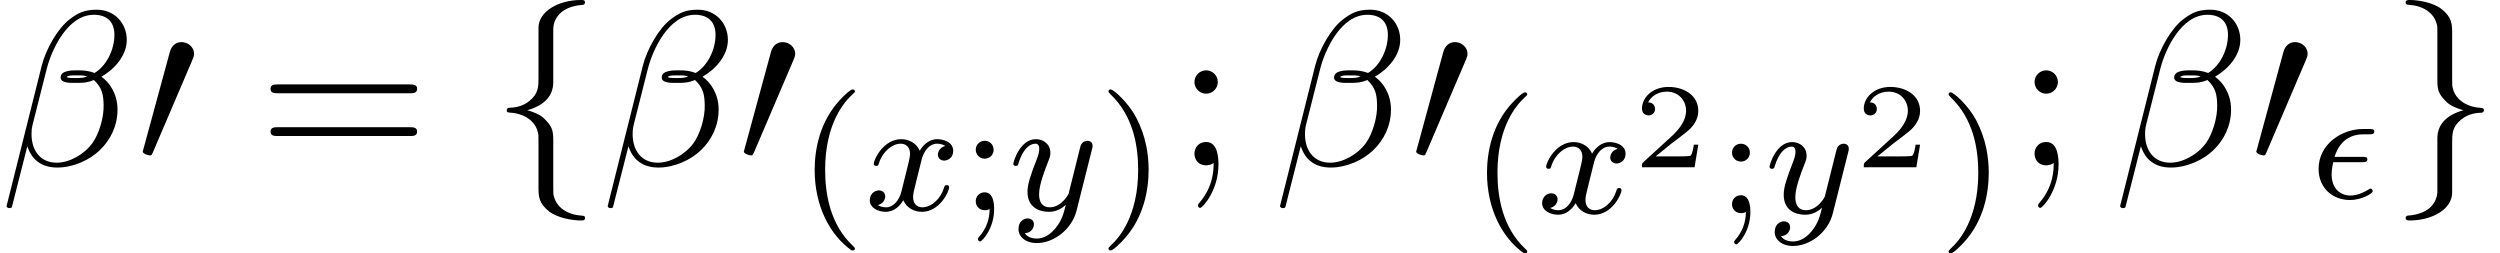
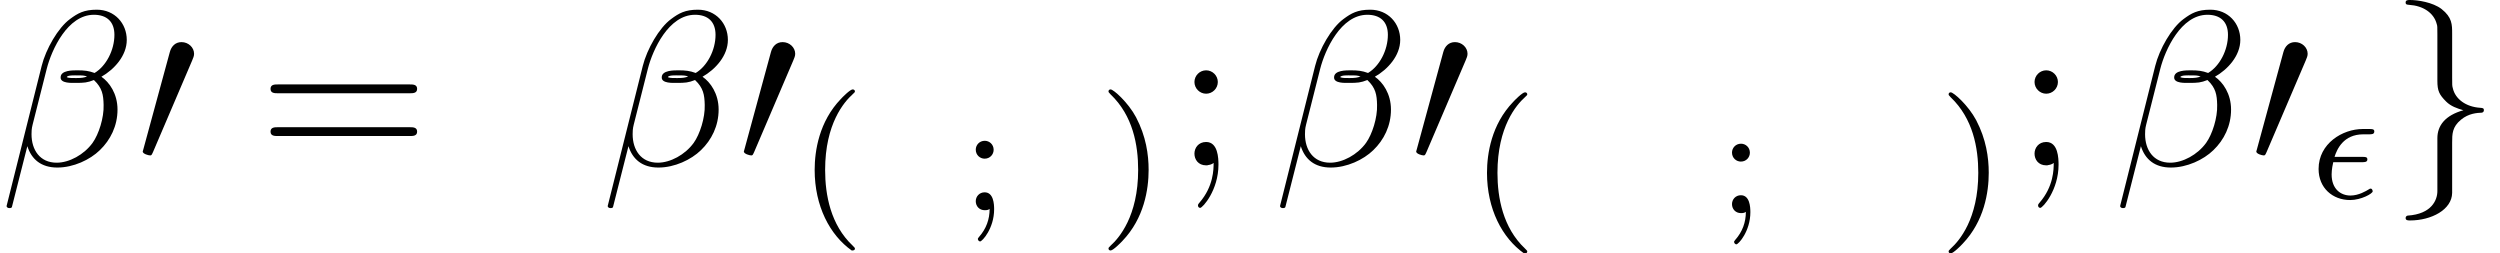
<svg xmlns="http://www.w3.org/2000/svg" xmlns:xlink="http://www.w3.org/1999/xlink" version="1.1" width="123.711pt" height="12.538pt" viewBox="70.735 60.56 123.711 12.538">
  <defs>
-     <path id="g3-50" d="M3.216 -1.118H2.995C2.983 -1.034 2.923 -0.64 2.833 -0.574C2.792 -0.538 2.307 -0.538 2.224 -0.538H1.106L1.871 -1.16C2.074 -1.321 2.606 -1.704 2.792 -1.883C2.971 -2.062 3.216 -2.367 3.216 -2.792C3.216 -3.539 2.54 -3.975 1.739 -3.975C0.968 -3.975 0.43 -3.467 0.43 -2.905C0.43 -2.6 0.687 -2.564 0.753 -2.564C0.903 -2.564 1.076 -2.672 1.076 -2.887C1.076 -3.019 0.998 -3.21 0.735 -3.21C0.873 -3.515 1.237 -3.742 1.65 -3.742C2.277 -3.742 2.612 -3.276 2.612 -2.792C2.612 -2.367 2.331 -1.931 1.913 -1.548L0.496 -0.251C0.436 -0.191 0.43 -0.185 0.43 0H3.031L3.216 -1.118Z" />
    <path id="g1-15" d="M2.542 -1.793C2.67 -1.793 2.813 -1.793 2.813 -1.929C2.813 -2.056 2.71 -2.056 2.566 -2.056H1.188C1.307 -2.431 1.626 -3.172 2.614 -3.172H2.885C3.029 -3.172 3.156 -3.172 3.156 -3.316C3.156 -3.435 3.045 -3.435 2.901 -3.435H2.582C1.586 -3.435 0.399 -2.718 0.399 -1.459C0.399 -0.518 1.092 0.08 1.961 0.08C2.503 0.08 3.076 -0.239 3.076 -0.351C3.076 -0.359 3.068 -0.486 2.973 -0.486C2.941 -0.486 2.925 -0.478 2.893 -0.454C2.75 -0.367 2.383 -0.143 1.977 -0.143C1.498 -0.143 1.044 -0.462 1.044 -1.188C1.044 -1.227 1.044 -1.451 1.124 -1.793H2.542Z" />
-     <path id="g1-120" d="M3.993 -3.18C3.642 -3.092 3.626 -2.782 3.626 -2.75C3.626 -2.574 3.762 -2.455 3.937 -2.455S4.384 -2.59 4.384 -2.933C4.384 -3.387 3.881 -3.515 3.587 -3.515C3.212 -3.515 2.909 -3.252 2.726 -2.941C2.55 -3.363 2.136 -3.515 1.809 -3.515C0.94 -3.515 0.454 -2.519 0.454 -2.295C0.454 -2.224 0.51 -2.192 0.574 -2.192C0.669 -2.192 0.685 -2.232 0.709 -2.327C0.893 -2.909 1.371 -3.292 1.785 -3.292C2.096 -3.292 2.248 -3.068 2.248 -2.782C2.248 -2.622 2.152 -2.256 2.088 -2C2.032 -1.769 1.857 -1.06 1.817 -0.909C1.706 -0.478 1.419 -0.143 1.06 -0.143C1.028 -0.143 0.821 -0.143 0.654 -0.255C1.02 -0.343 1.02 -0.677 1.02 -0.685C1.02 -0.869 0.877 -0.98 0.701 -0.98C0.486 -0.98 0.255 -0.797 0.255 -0.494C0.255 -0.128 0.646 0.08 1.052 0.08C1.474 0.08 1.769 -0.239 1.913 -0.494C2.088 -0.104 2.455 0.08 2.837 0.08C3.706 0.08 4.184 -0.917 4.184 -1.14C4.184 -1.219 4.121 -1.243 4.065 -1.243C3.969 -1.243 3.953 -1.188 3.929 -1.108C3.77 -0.574 3.316 -0.143 2.853 -0.143C2.59 -0.143 2.399 -0.319 2.399 -0.654C2.399 -0.813 2.447 -0.996 2.558 -1.443C2.614 -1.682 2.79 -2.383 2.829 -2.534C2.941 -2.949 3.22 -3.292 3.579 -3.292C3.618 -3.292 3.826 -3.292 3.993 -3.18Z" />
-     <path id="g1-121" d="M4.129 -3.005C4.16 -3.116 4.16 -3.132 4.16 -3.188C4.16 -3.387 4.001 -3.435 3.905 -3.435C3.866 -3.435 3.682 -3.427 3.579 -3.22C3.563 -3.18 3.491 -2.893 3.451 -2.726L2.973 -0.813C2.965 -0.789 2.622 -0.143 2.04 -0.143C1.65 -0.143 1.514 -0.43 1.514 -0.789C1.514 -1.251 1.785 -1.961 1.969 -2.423C2.048 -2.622 2.072 -2.694 2.072 -2.837C2.072 -3.276 1.722 -3.515 1.355 -3.515C0.566 -3.515 0.239 -2.391 0.239 -2.295C0.239 -2.224 0.295 -2.192 0.359 -2.192C0.462 -2.192 0.47 -2.24 0.494 -2.319C0.701 -3.013 1.044 -3.292 1.331 -3.292C1.451 -3.292 1.522 -3.212 1.522 -3.029C1.522 -2.861 1.459 -2.678 1.403 -2.534C1.076 -1.69 0.94 -1.283 0.94 -0.909C0.94 -0.128 1.53 0.08 2 0.08C2.375 0.08 2.646 -0.088 2.837 -0.271C2.726 0.175 2.646 0.486 2.343 0.869C2.08 1.196 1.761 1.403 1.403 1.403C1.267 1.403 0.964 1.379 0.805 1.14C1.227 1.108 1.259 0.749 1.259 0.701C1.259 0.51 1.116 0.406 0.948 0.406C0.773 0.406 0.494 0.542 0.494 0.933C0.494 1.307 0.837 1.626 1.403 1.626C2.216 1.626 3.132 0.972 3.371 0.008L4.129 -3.005Z" />
    <path id="g4-40" d="M2.654 1.993C2.718 1.993 2.813 1.993 2.813 1.897C2.813 1.865 2.805 1.857 2.702 1.753C1.61 0.725 1.339 -0.757 1.339 -1.993C1.339 -4.288 2.287 -5.364 2.694 -5.731C2.805 -5.834 2.813 -5.842 2.813 -5.882S2.782 -5.978 2.702 -5.978C2.574 -5.978 2.176 -5.571 2.112 -5.499C1.044 -4.384 0.821 -2.949 0.821 -1.993C0.821 -0.207 1.57 1.227 2.654 1.993Z" />
    <path id="g4-41" d="M2.463 -1.993C2.463 -2.75 2.335 -3.658 1.841 -4.599C1.451 -5.332 0.725 -5.978 0.582 -5.978C0.502 -5.978 0.478 -5.922 0.478 -5.882C0.478 -5.85 0.478 -5.834 0.574 -5.738C1.69 -4.678 1.945 -3.22 1.945 -1.993C1.945 0.295 0.996 1.379 0.59 1.745C0.486 1.849 0.478 1.857 0.478 1.897S0.502 1.993 0.582 1.993C0.709 1.993 1.108 1.586 1.172 1.514C2.24 0.399 2.463 -1.036 2.463 -1.993Z" />
    <path id="g4-59" d="M1.618 -2.989C1.618 -3.26 1.403 -3.435 1.18 -3.435C0.909 -3.435 0.733 -3.22 0.733 -2.997C0.733 -2.726 0.948 -2.55 1.172 -2.55C1.443 -2.55 1.618 -2.766 1.618 -2.989ZM1.419 -0.064C1.419 0.454 1.251 0.917 0.901 1.315C0.853 1.379 0.837 1.387 0.837 1.427C0.837 1.498 0.909 1.546 0.948 1.546C1.052 1.546 1.642 0.901 1.642 -0.048C1.642 -0.311 1.61 -0.885 1.172 -0.885C0.909 -0.885 0.733 -0.677 0.733 -0.446C0.733 -0.207 0.901 0 1.18 0C1.315 0 1.363 -0.024 1.419 -0.064Z" />
    <path id="g5-59" d="M2.095 -4.124C2.095 -4.44 1.833 -4.702 1.516 -4.702S0.938 -4.44 0.938 -4.124S1.2 -3.545 1.516 -3.545S2.095 -3.807 2.095 -4.124ZM1.887 -0.12C1.887 0.185 1.887 1.036 1.189 1.844C1.113 1.931 1.113 1.953 1.113 1.985C1.113 2.062 1.167 2.105 1.222 2.105C1.342 2.105 2.127 1.233 2.127 -0.033C2.127 -0.349 2.105 -1.156 1.516 -1.156C1.135 -1.156 0.938 -0.862 0.938 -0.578S1.124 0 1.516 0C1.571 0 1.593 0 1.604 -0.011C1.68 -0.022 1.8 -0.044 1.887 -0.12Z" />
    <path id="g5-61" d="M7.495 -3.567C7.658 -3.567 7.865 -3.567 7.865 -3.785S7.658 -4.004 7.505 -4.004H0.971C0.818 -4.004 0.611 -4.004 0.611 -3.785S0.818 -3.567 0.982 -3.567H7.495ZM7.505 -1.451C7.658 -1.451 7.865 -1.451 7.865 -1.669S7.658 -1.887 7.495 -1.887H0.982C0.818 -1.887 0.611 -1.887 0.611 -1.669S0.818 -1.451 0.971 -1.451H7.505Z" />
    <path id="g0-48" d="M2.76 -5.182C2.815 -5.313 2.858 -5.411 2.858 -5.52C2.858 -5.836 2.575 -6.098 2.236 -6.098C1.931 -6.098 1.735 -5.891 1.658 -5.607L0.36 -0.84C0.36 -0.818 0.316 -0.698 0.316 -0.687C0.316 -0.567 0.6 -0.491 0.687 -0.491C0.753 -0.491 0.764 -0.524 0.829 -0.665L2.76 -5.182Z" />
-     <path id="g0-102" d="M3.087 -6.731C3.087 -7.167 3.371 -7.865 4.56 -7.942C4.615 -7.953 4.658 -7.996 4.658 -8.062C4.658 -8.182 4.571 -8.182 4.451 -8.182C3.36 -8.182 2.367 -7.625 2.356 -6.818V-4.331C2.356 -3.905 2.356 -3.556 1.92 -3.196C1.538 -2.88 1.124 -2.858 0.884 -2.847C0.829 -2.836 0.785 -2.793 0.785 -2.727C0.785 -2.618 0.851 -2.618 0.96 -2.607C1.68 -2.564 2.204 -2.171 2.324 -1.636C2.356 -1.516 2.356 -1.495 2.356 -1.102V1.058C2.356 1.516 2.356 1.865 2.88 2.28C3.305 2.607 4.025 2.727 4.451 2.727C4.571 2.727 4.658 2.727 4.658 2.607C4.658 2.498 4.593 2.498 4.484 2.487C3.796 2.444 3.262 2.095 3.12 1.538C3.087 1.44 3.087 1.418 3.087 1.025V-1.265C3.087 -1.767 3 -1.953 2.651 -2.302C2.422 -2.531 2.105 -2.64 1.8 -2.727C2.695 -2.978 3.087 -3.48 3.087 -4.113V-6.731Z" />
    <path id="g0-103" d="M2.356 1.276C2.356 1.713 2.073 2.411 0.884 2.487C0.829 2.498 0.785 2.542 0.785 2.607C0.785 2.727 0.905 2.727 1.004 2.727C2.062 2.727 3.076 2.193 3.087 1.364V-1.124C3.087 -1.549 3.087 -1.898 3.524 -2.258C3.905 -2.575 4.32 -2.596 4.56 -2.607C4.615 -2.618 4.658 -2.662 4.658 -2.727C4.658 -2.836 4.593 -2.836 4.484 -2.847C3.764 -2.891 3.24 -3.284 3.12 -3.818C3.087 -3.938 3.087 -3.96 3.087 -4.353V-6.513C3.087 -6.971 3.087 -7.32 2.564 -7.735C2.127 -8.073 1.375 -8.182 1.004 -8.182C0.905 -8.182 0.785 -8.182 0.785 -8.062C0.785 -7.953 0.851 -7.953 0.96 -7.942C1.647 -7.898 2.182 -7.549 2.324 -6.993C2.356 -6.895 2.356 -6.873 2.356 -6.48V-4.189C2.356 -3.687 2.444 -3.502 2.793 -3.153C3.022 -2.924 3.338 -2.815 3.644 -2.727C2.749 -2.476 2.356 -1.975 2.356 -1.342V1.276Z" />
    <path id="g2-12" d="M6.273 -6.207C6.273 -7.025 5.673 -7.702 4.789 -7.702C4.156 -7.702 3.851 -7.527 3.469 -7.244C2.869 -6.807 2.269 -5.749 2.062 -4.92L0.327 2.007C0.316 2.051 0.371 2.116 0.458 2.116S0.578 2.095 0.589 2.062L1.353 -0.949C1.56 -0.295 2.04 0.109 2.836 0.109S4.451 -0.273 4.942 -0.753C5.465 -1.255 5.815 -1.953 5.815 -2.76C5.815 -3.545 5.411 -4.113 5.018 -4.385C5.651 -4.745 6.273 -5.422 6.273 -6.207ZM4.309 -4.396C4.167 -4.342 4.047 -4.32 3.785 -4.32C3.633 -4.32 3.415 -4.309 3.305 -4.364C3.327 -4.473 3.72 -4.451 3.84 -4.451C4.069 -4.451 4.167 -4.451 4.309 -4.396ZM5.662 -6.458C5.662 -5.695 5.247 -4.909 4.68 -4.571C4.385 -4.68 4.167 -4.702 3.84 -4.702C3.611 -4.702 3 -4.713 3 -4.353C2.989 -4.047 3.556 -4.08 3.753 -4.08C4.156 -4.08 4.32 -4.091 4.647 -4.222C5.062 -3.829 5.116 -3.491 5.127 -2.989C5.149 -2.356 4.887 -1.538 4.582 -1.113C4.156 -0.524 3.425 -0.131 2.804 -0.131C1.975 -0.131 1.56 -0.764 1.56 -1.538C1.56 -1.647 1.56 -1.811 1.615 -2.018L2.313 -4.778C2.553 -5.716 3.338 -7.451 4.647 -7.451C5.28 -7.451 5.662 -7.113 5.662 -6.458Z" />
  </defs>
  <g id="page1">
    <use x="70.735" y="68.742" xlink:href="#g2-12" />
    <use x="77.481" y="68.742" xlink:href="#g0-48" />
    <use x="83.511" y="68.742" xlink:href="#g5-61" />
    <use x="95.026" y="68.742" xlink:href="#g0-102" />
    <use x="100.481" y="68.742" xlink:href="#g2-12" />
    <use x="107.227" y="68.742" xlink:href="#g0-48" />
    <use x="110.227" y="70.962" xlink:href="#g4-40" />
    <use x="113.52" y="70.962" xlink:href="#g1-120" />
    <use x="118.287" y="70.962" xlink:href="#g4-59" />
    <use x="120.64" y="70.962" xlink:href="#g1-121" />
    <use x="125.111" y="70.962" xlink:href="#g4-41" />
    <use x="128.903" y="68.742" xlink:href="#g5-59" />
    <use x="133.751" y="68.742" xlink:href="#g2-12" />
    <use x="140.497" y="68.742" xlink:href="#g0-48" />
    <use x="143.497" y="71.106" xlink:href="#g4-40" />
    <use x="146.791" y="71.106" xlink:href="#g1-120" />
    <use x="151.558" y="68.837" xlink:href="#g3-50" />
    <use x="155.709" y="71.106" xlink:href="#g4-59" />
    <use x="158.061" y="71.106" xlink:href="#g1-121" />
    <use x="162.533" y="68.837" xlink:href="#g3-50" />
    <use x="166.684" y="71.106" xlink:href="#g4-41" />
    <use x="170.475" y="68.742" xlink:href="#g5-59" />
    <use x="175.323" y="68.742" xlink:href="#g2-12" />
    <use x="182.07" y="68.742" xlink:href="#g0-48" />
    <use x="185.07" y="70.379" xlink:href="#g1-15" />
    <use x="188.991" y="68.742" xlink:href="#g0-103" />
  </g>
</svg>